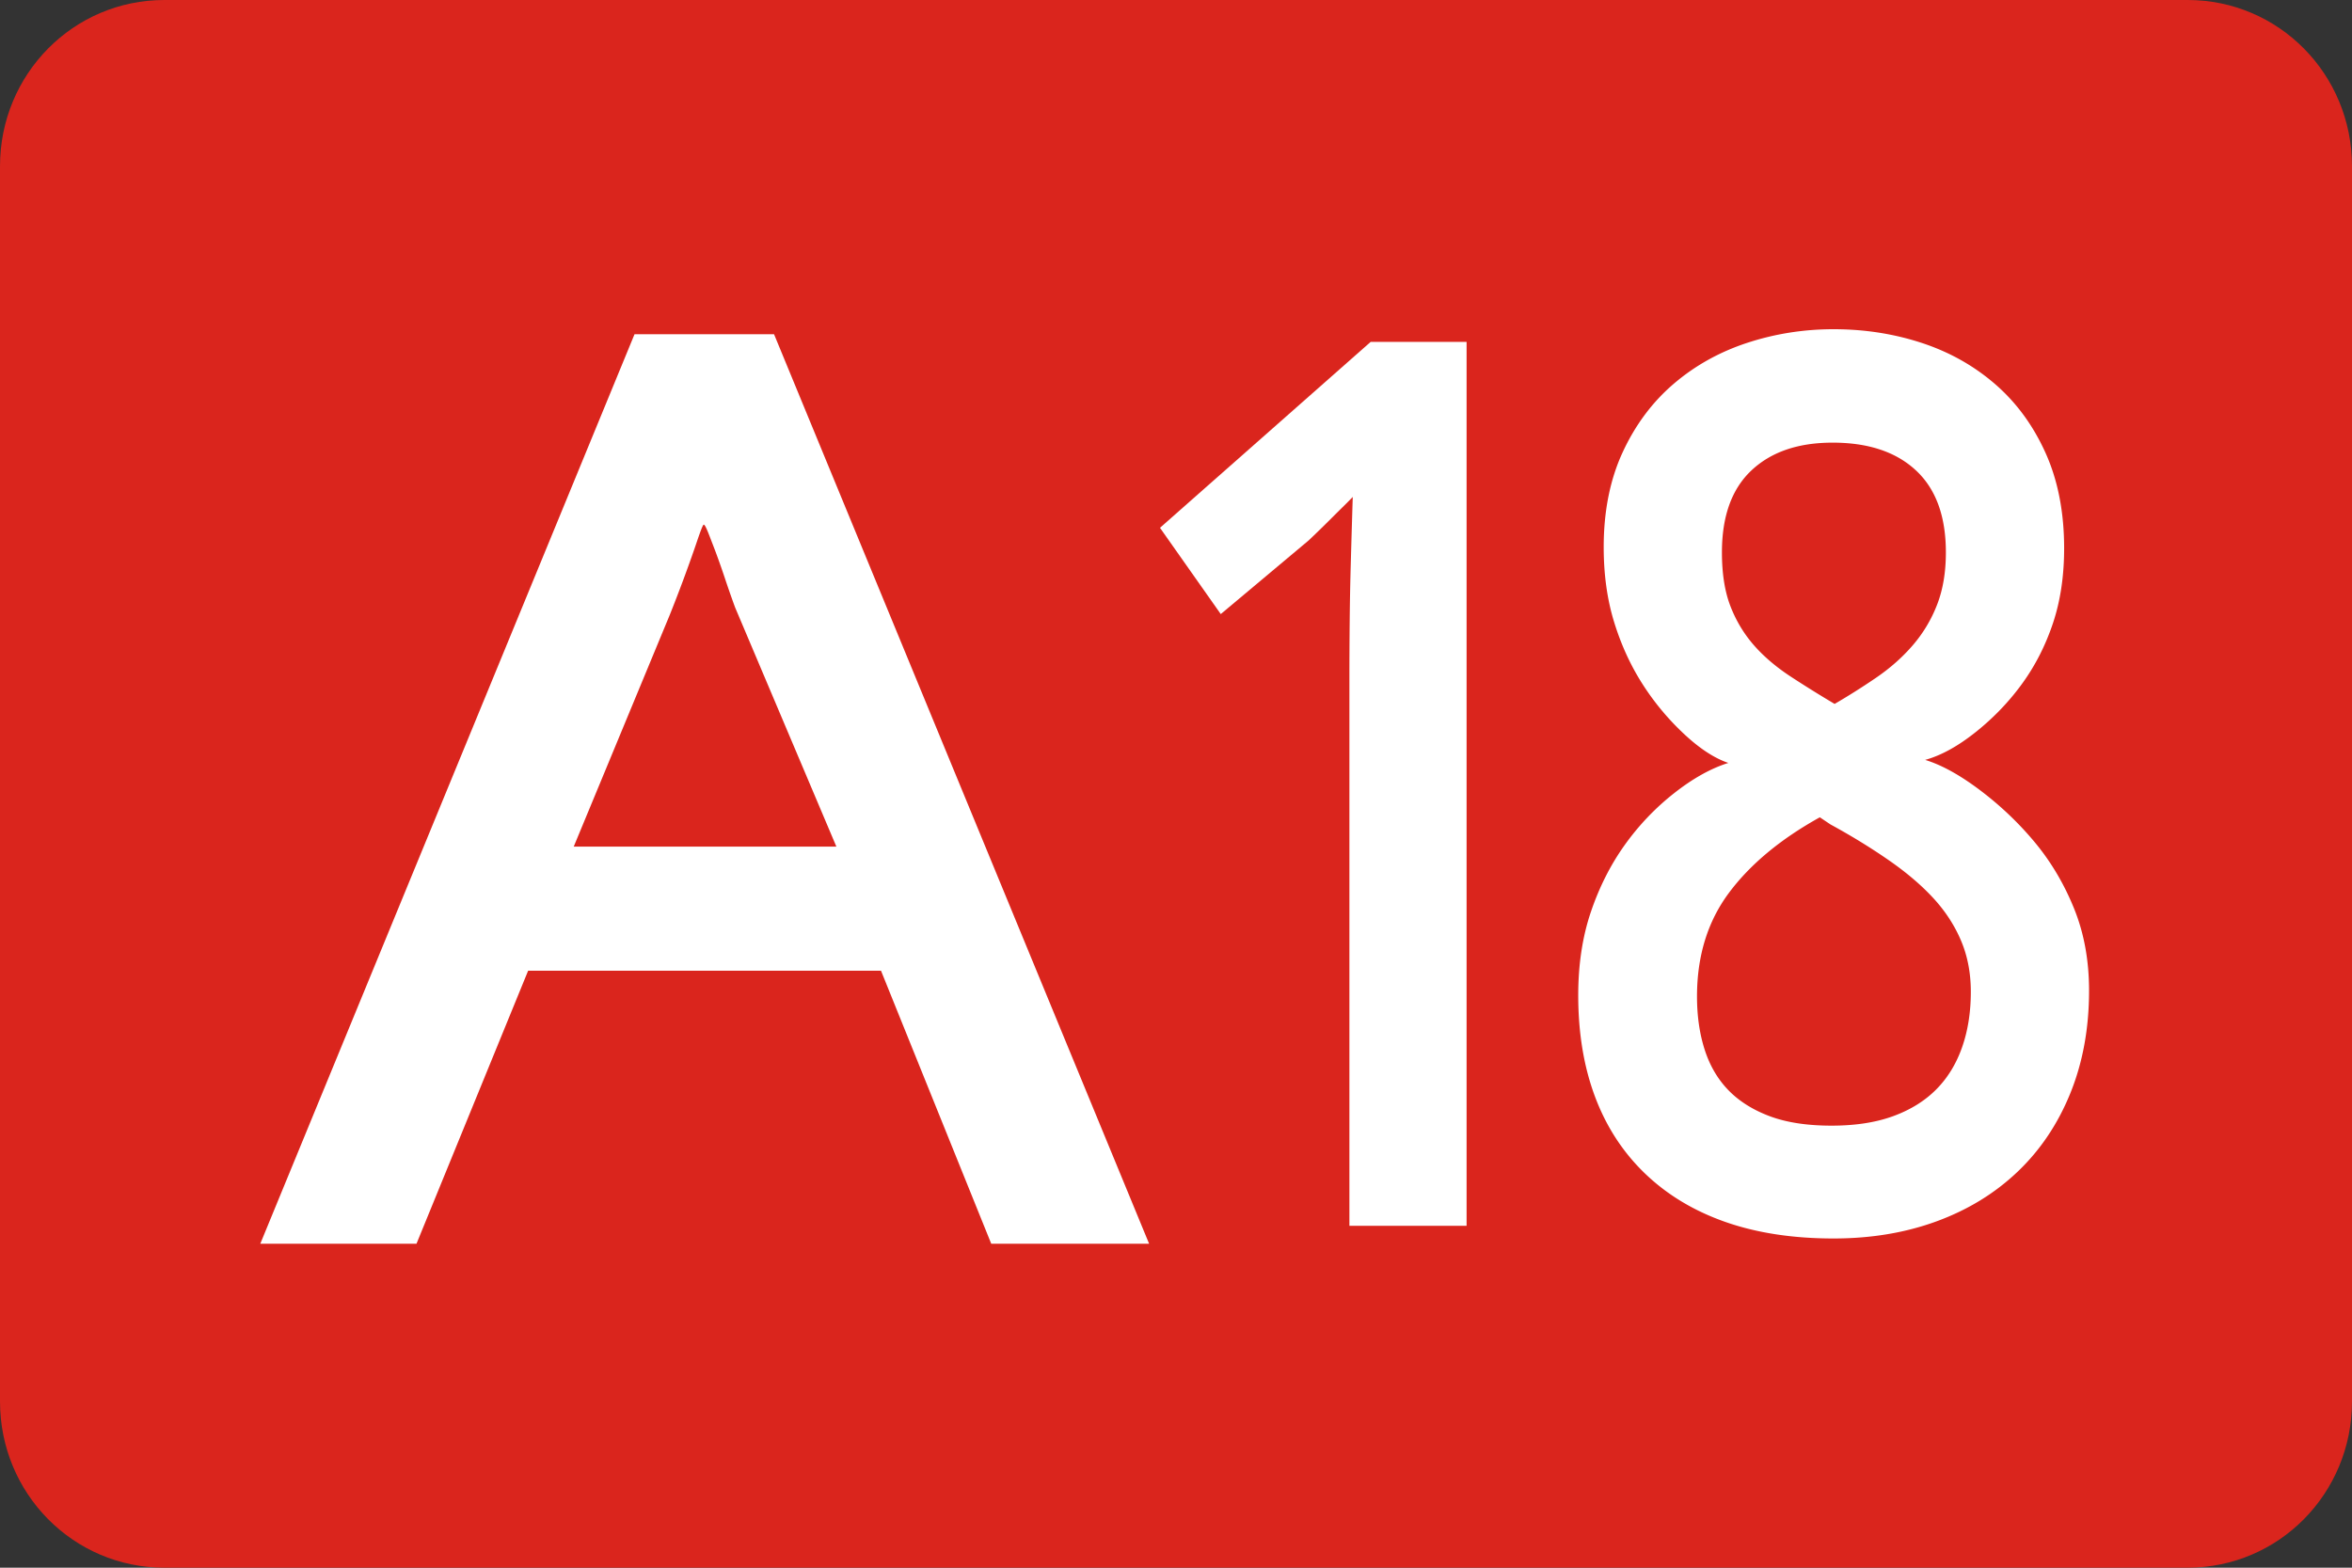
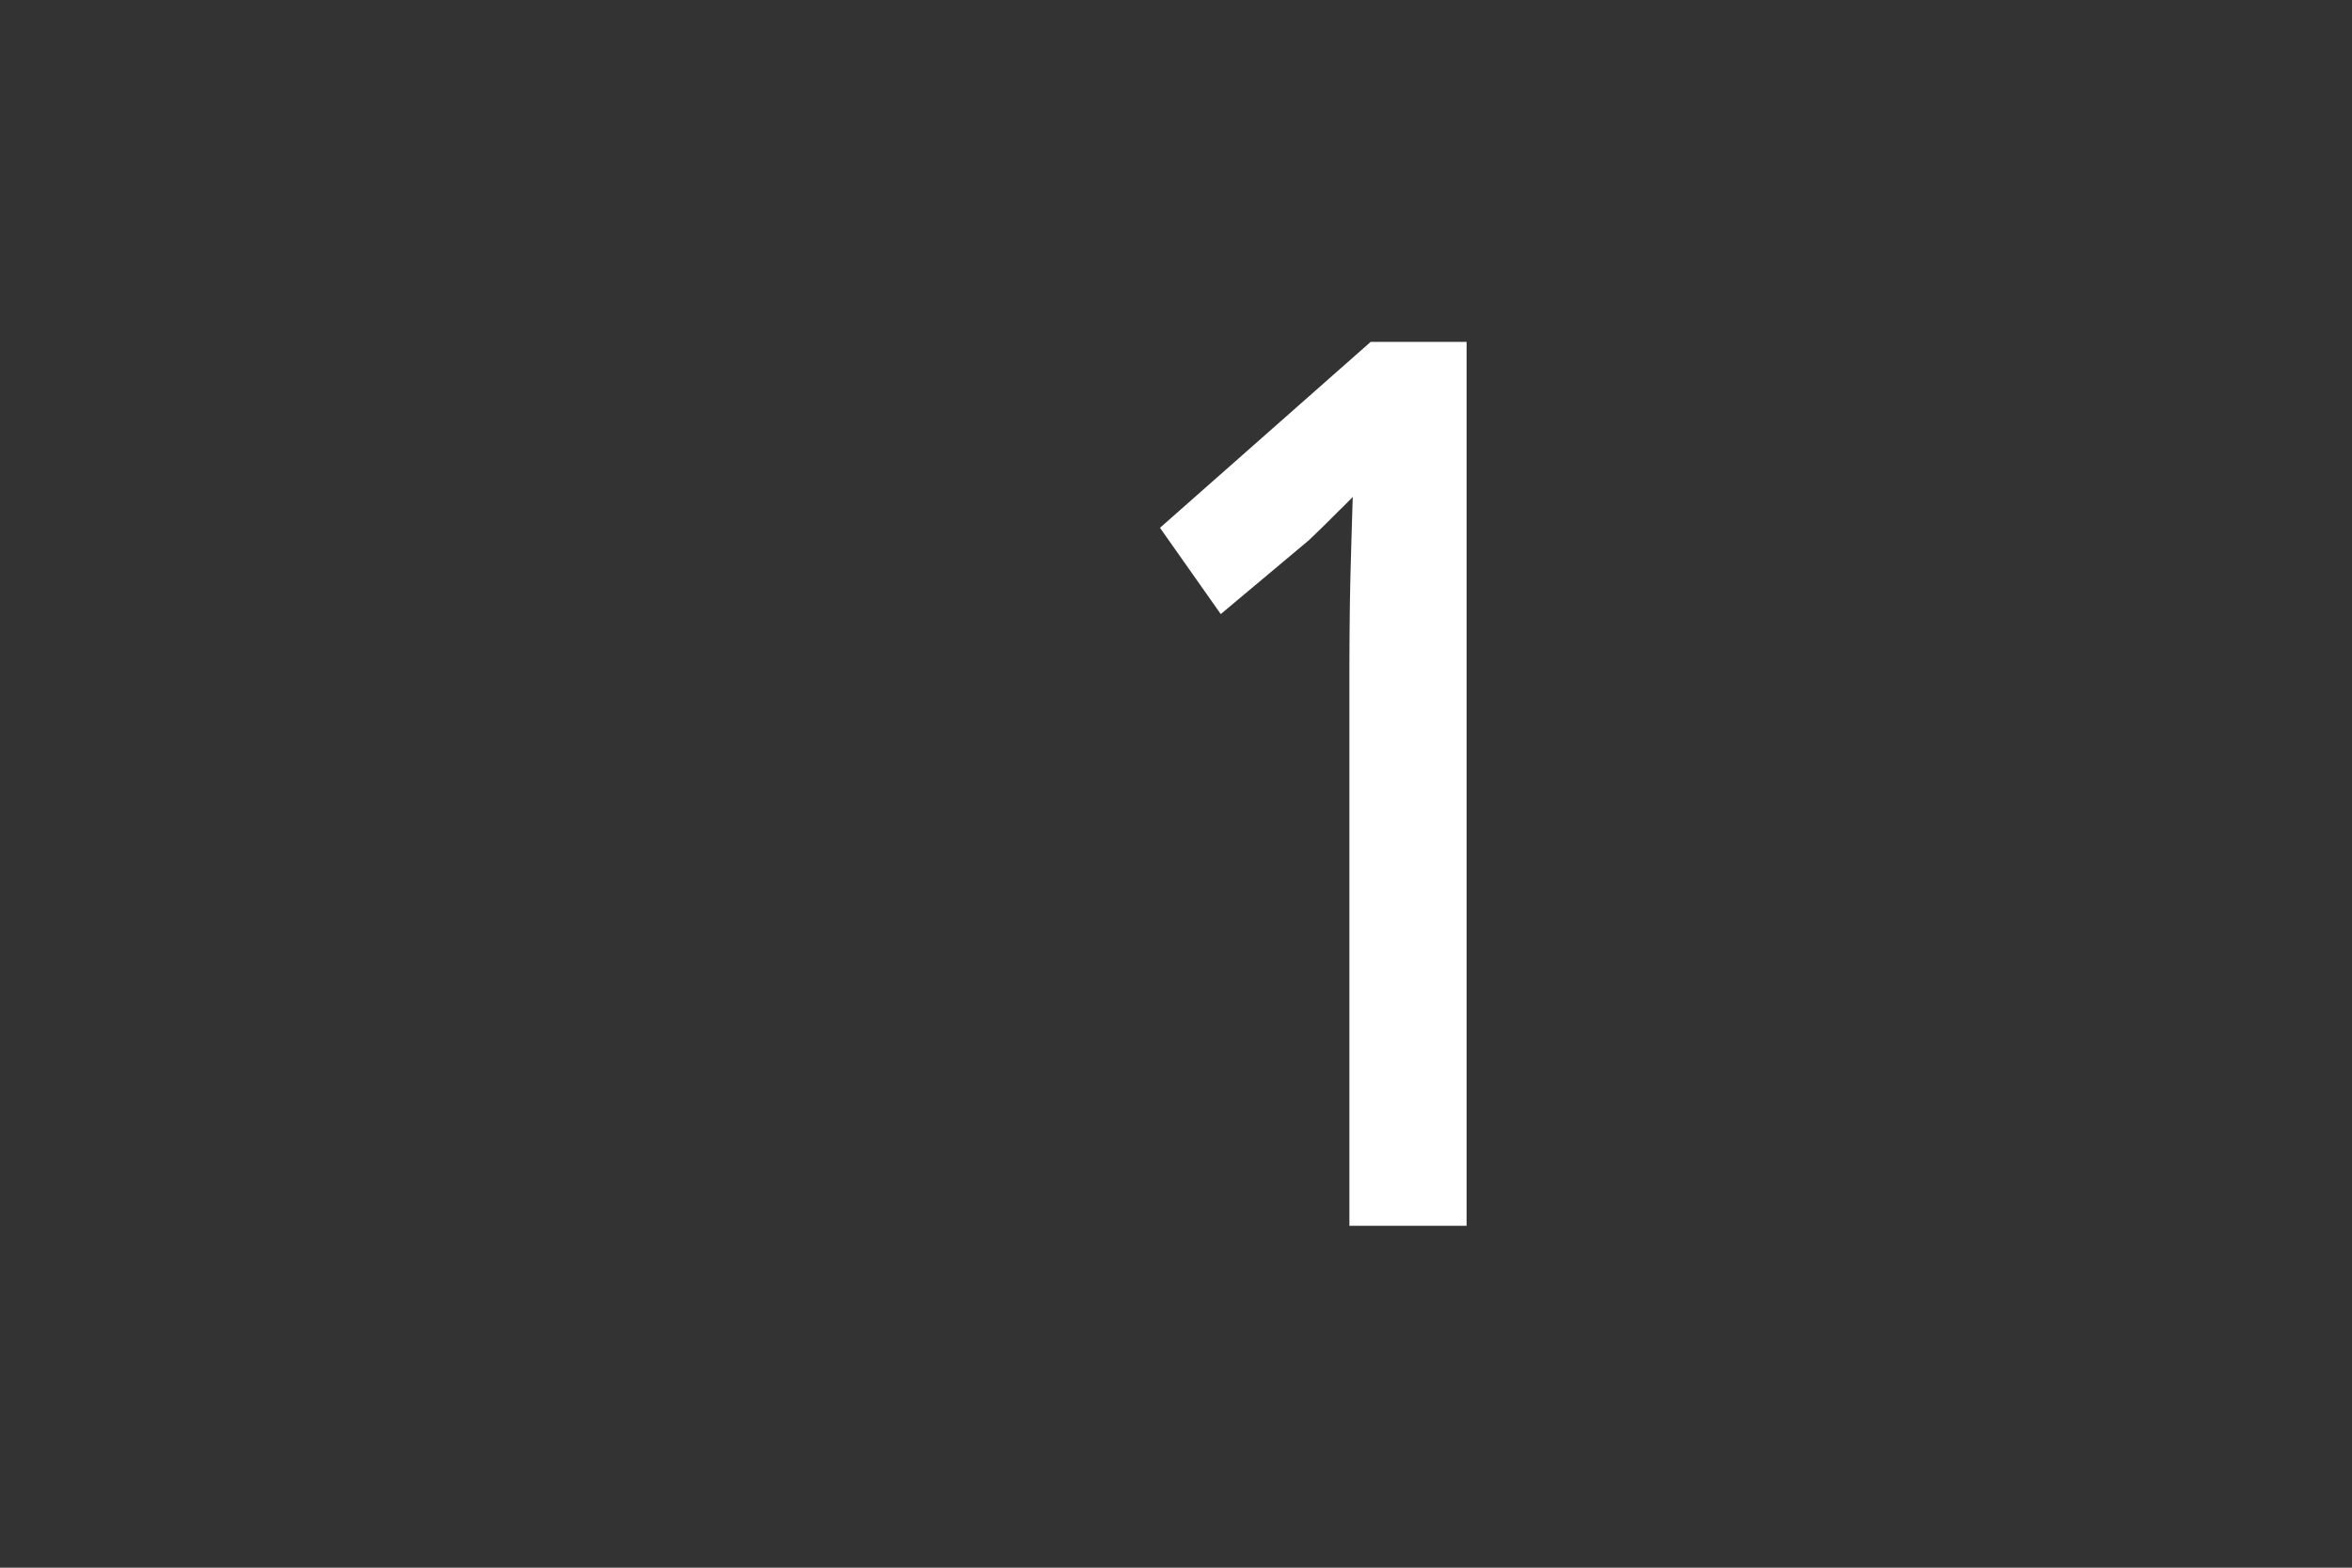
<svg xmlns="http://www.w3.org/2000/svg" width="750" height="500">
  <rect width="100%" height="100%" fill="#333333" stroke="none" />
-   <path d="M-11084.829 8577.452h645.191c29.032 0 52.404 23.651 52.404 53.03v393.94c0 29.378-23.372 53.03-52.404 53.03h-645.191c-29.032 0-52.405-23.651-52.405-53.03v-393.94c0-29.379 23.373-53.03 52.405-53.03z" style="fill:#da251d;fill-opacity:1;fill-rule:nonzero;stroke:none" transform="translate(11137.234 -8577.452)" />
  <g style="fill:#fff">
-     <path d="M-9775.8 8642.076c9.82 0 19.156 1.447 28.006 4.34 8.85 2.895 16.666 7.274 23.45 13.137 6.782 5.864 12.152 13.183 16.11 21.957 3.958 8.774 5.937 18.917 5.937 30.429 0 8.825-1.187 16.788-3.559 23.887-2.373 7.1-5.647 13.528-9.824 19.284-4.177 5.756-9.107 10.9-14.79 15.432-5.683 4.533-11.066 7.497-16.149 8.892 5.334 1.634 11.253 4.92 17.756 9.854 6.502 4.935 12.297 10.482 17.383 16.64 5.086 6.16 9.213 13.153 12.38 20.982 3.167 7.83 4.75 16.531 4.75 26.106 0 11.999-1.986 22.9-5.958 32.701-3.972 9.802-9.57 18.148-16.795 25.036-7.226 6.888-15.824 12.164-25.795 15.827-9.972 3.664-20.94 5.495-32.902 5.495-12.962 0-24.452-1.752-34.47-5.255-10.019-3.504-18.552-8.635-25.601-15.391-7.05-6.757-12.373-14.911-15.971-24.462-3.598-9.551-5.398-20.366-5.398-32.444 0-9.79 1.338-18.64 4.012-26.549 2.674-7.908 6.26-15.016 10.757-21.322 4.497-6.306 9.749-11.825 15.755-16.557 6.007-4.731 11.789-7.962 17.346-9.693-4.486-1.506-9.274-4.657-14.364-9.453a82.565 82.565 0 0 1-13.232-16.049c-3.731-5.903-6.69-12.426-8.875-19.57-2.186-7.143-3.278-15.064-3.278-23.762 0-11.433 2.01-21.506 6.033-30.22 4.023-8.714 9.44-15.988 16.252-21.825 6.811-5.835 14.64-10.202 23.487-13.1 8.846-2.898 18.028-4.347 27.547-4.348zm-43.567 212.818c0 6.274.825 11.959 2.475 17.053 1.65 5.094 4.18 9.392 7.592 12.891 3.411 3.5 7.797 6.25 13.156 8.252 5.36 2.001 11.918 3.002 19.675 3.002 7.542 0 14.068-1 19.579-3.002 5.51-2.001 10.09-4.827 13.738-8.479 3.648-3.651 6.411-8.134 8.288-13.448 1.876-5.313 2.814-11.239 2.814-17.776 0-5.9-1.02-11.287-3.063-16.162-2.041-4.875-4.957-9.388-8.745-13.538-3.789-4.15-8.534-8.207-14.235-12.174-5.701-3.966-11.941-7.799-18.72-11.498l-3.387-2.272c-12.53 6.952-22.191 14.984-28.981 24.097-6.79 9.112-10.186 20.13-10.186 33.054zm43.233-176.643c-10.964 0-19.585 2.95-25.865 8.85-6.28 5.9-9.42 14.617-9.42 26.153 0 6.745.897 12.447 2.69 17.107 1.794 4.66 4.293 8.824 7.495 12.491 3.203 3.667 7.224 7.074 12.062 10.219a371.52 371.52 0 0 0 13.685 8.509c4.184-2.416 8.55-5.169 13.097-8.258 4.547-3.09 8.487-6.567 11.819-10.434a44.126 44.126 0 0 0 7.78-13c1.855-4.798 2.783-10.343 2.783-16.634 0-11.496-3.173-20.204-9.517-26.124-6.345-5.92-15.214-8.879-26.61-8.88z" style="font-size:218.138px;font-style:normal;font-variant:normal;font-weight:700;font-stretch:normal;line-height:125%;letter-spacing:0;word-spacing:0;fill:#fff;fill-opacity:1;stroke:none;font-family:Droid Sans;-inkscape-font-specification:Droid Sans Bold" transform="translate(10360.504 -8537.075)" />
    <g style="font-size:69.896px;font-style:normal;font-weight:400;line-height:125%;letter-spacing:0;word-spacing:0;fill:#fff;fill-opacity:1;stroke:none;font-family:Bitstream Vera Sans">
-       <path d="m-5231.629 3735.078-19.274-54.567h-61.686l-19.52 54.567h-27.307l65.425-181.755h24.39l65.57 181.755zm-27.076-79.363-17.7-47.786a213.313 213.313 0 0 1-1.813-5.932c-.727-2.48-1.42-4.687-2.08-6.62-.661-1.932-1.37-4.268-1.637-3.97-.267.297-.99 2.85-1.574 4.777a327.988 327.988 0 0 1-1.98 6.292 330.017 330.017 0 0 1-2.35 6.958l-16.78 46.281z" style="font-size:251.627px;font-variant:normal;font-weight:700;font-stretch:normal;fill:#fff;font-family:Droid Sans;-inkscape-font-specification:Droid Sans Bold" transform="matrix(1.824 0 0 1.596 9858.576 -5564.504)" />
-     </g>
+       </g>
    <path d="M-9892.843 8928.04h-37.366v-175.113c0-5.373.029-11.135.087-17.286.058-6.15.17-12.262.34-18.333.168-6.071.337-11.89.506-17.46.17-5.568.308-9.174.416-10.816 1.89 2.096 2.313 3.725 1.267 4.885-1.046 1.16-2.445 2.603-4.195 4.329-1.75 1.726-3.476 3.438-5.176 5.136a361.845 361.845 0 0 1-6.196 6.015l-28.07 23.535-19.379-27.517 67.184-59.303h30.583z" style="font-size:218.138px;font-style:normal;font-variant:normal;font-weight:700;font-stretch:normal;line-height:125%;letter-spacing:0;word-spacing:0;fill:#fff;fill-opacity:1;stroke:none;font-family:Droid Sans;-inkscape-font-specification:Droid Sans Bold" transform="translate(10360.504 -8537.075)" />
  </g>
</svg>